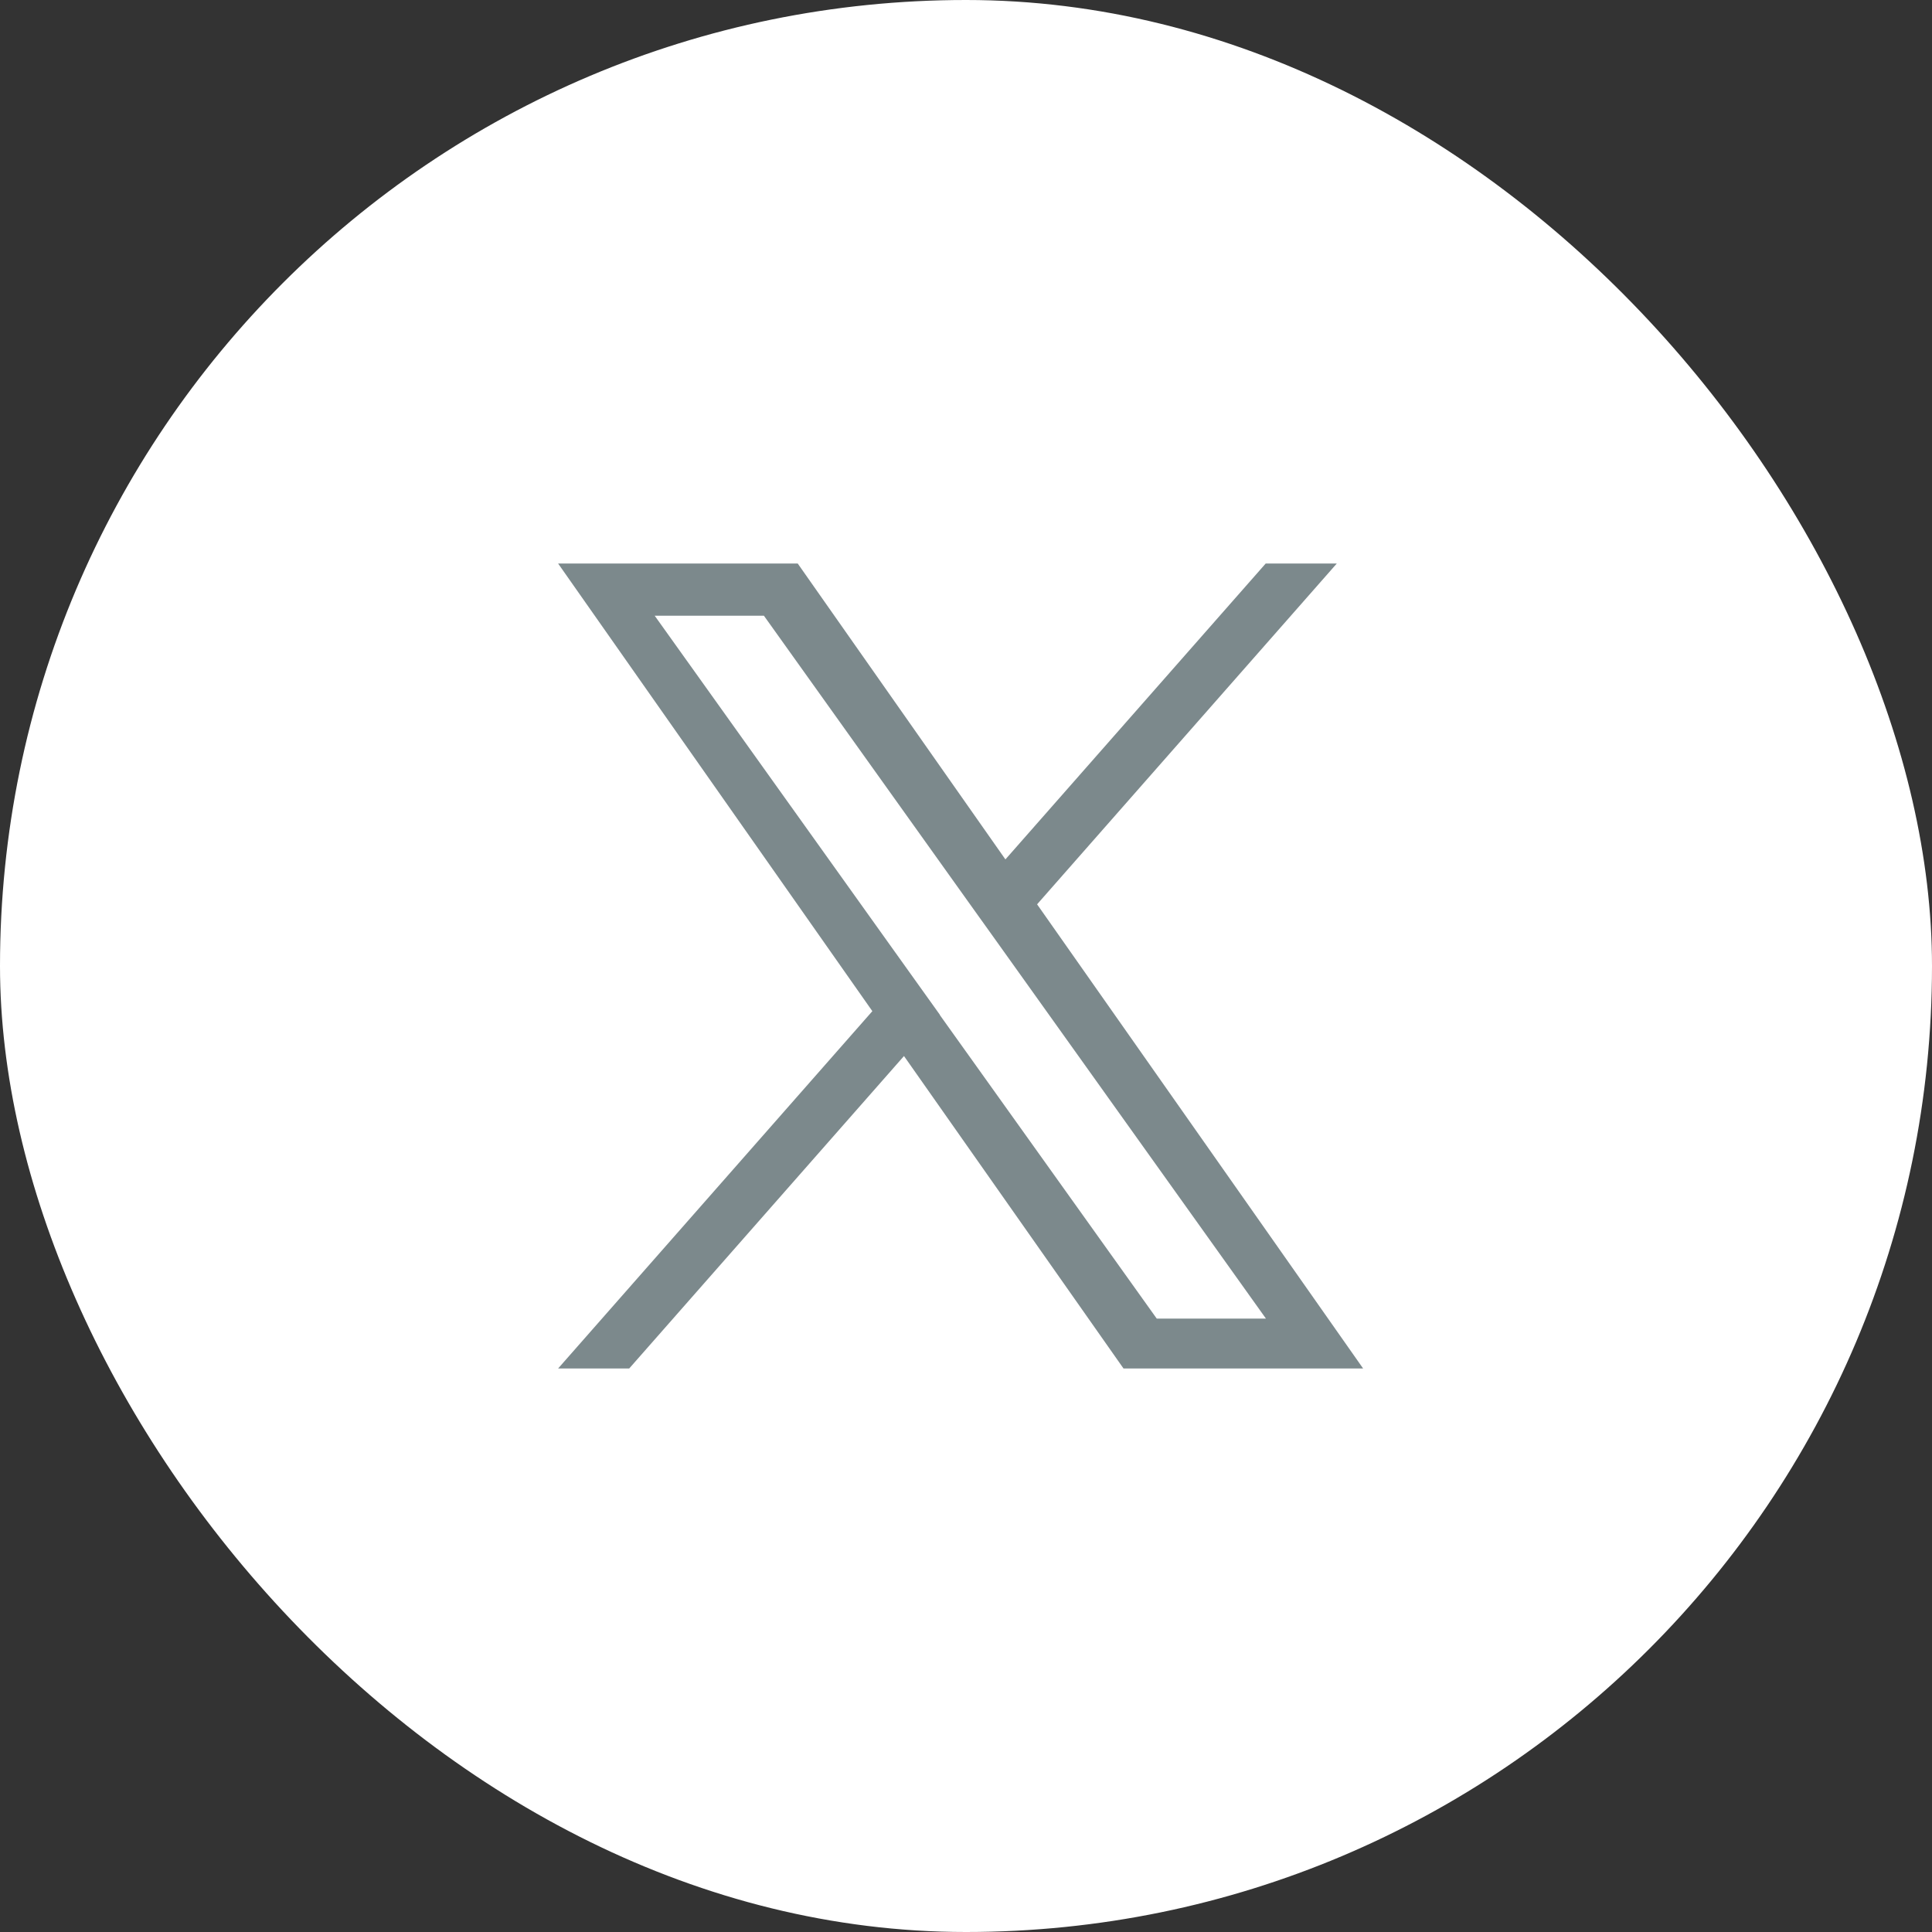
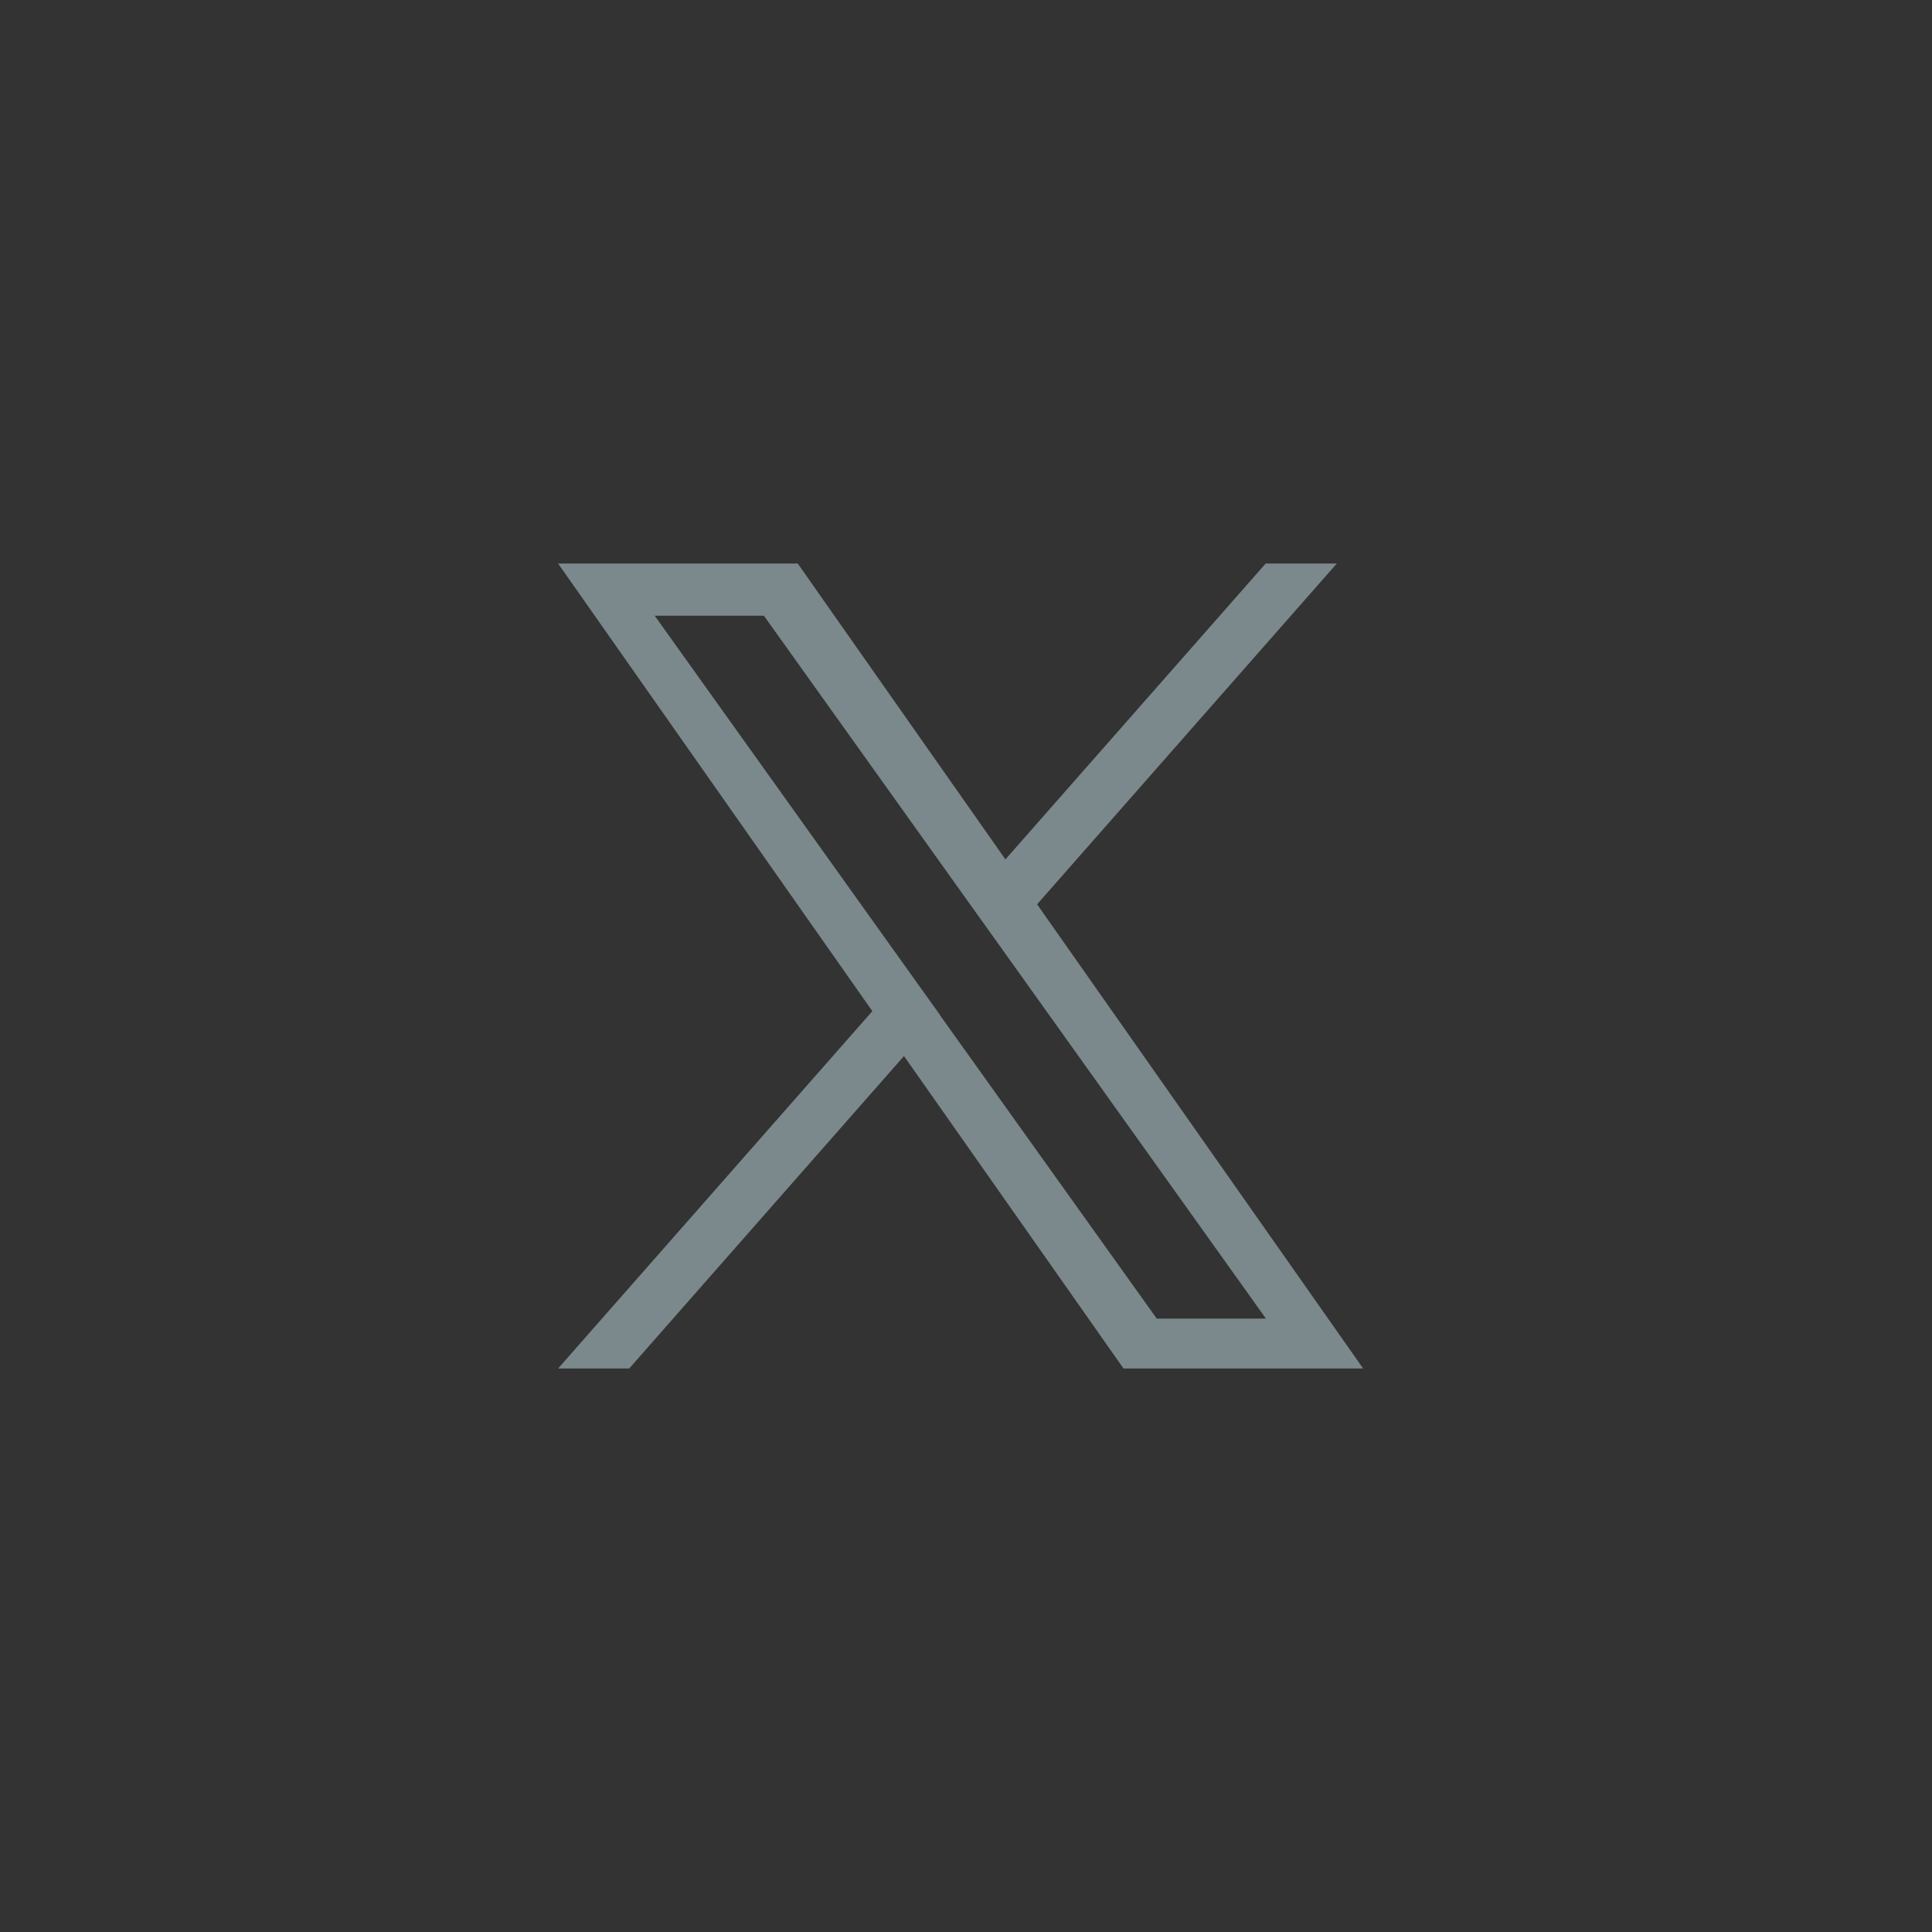
<svg xmlns="http://www.w3.org/2000/svg" width="40" height="40" viewBox="0 0 40 40" fill="none">
  <rect x="0" y="0" width="40" height="40" fill="#333333" stroke="none" />
-   <rect width="40" height="40" rx="20" fill="white" />
  <path d="M21.472 18.723L27.677 11.667H26.205L20.816 17.793L16.516 11.667H11.555L18.061 20.935L11.555 28.333H13.027L18.716 21.864L23.261 28.333H28.222L21.472 18.723ZM19.46 21.011L18.799 20.087L13.555 12.748H15.816L20.049 18.674L20.71 19.598L26.21 27.3H23.949L19.46 21.017V21.011Z" fill="#7C898C" />
</svg>